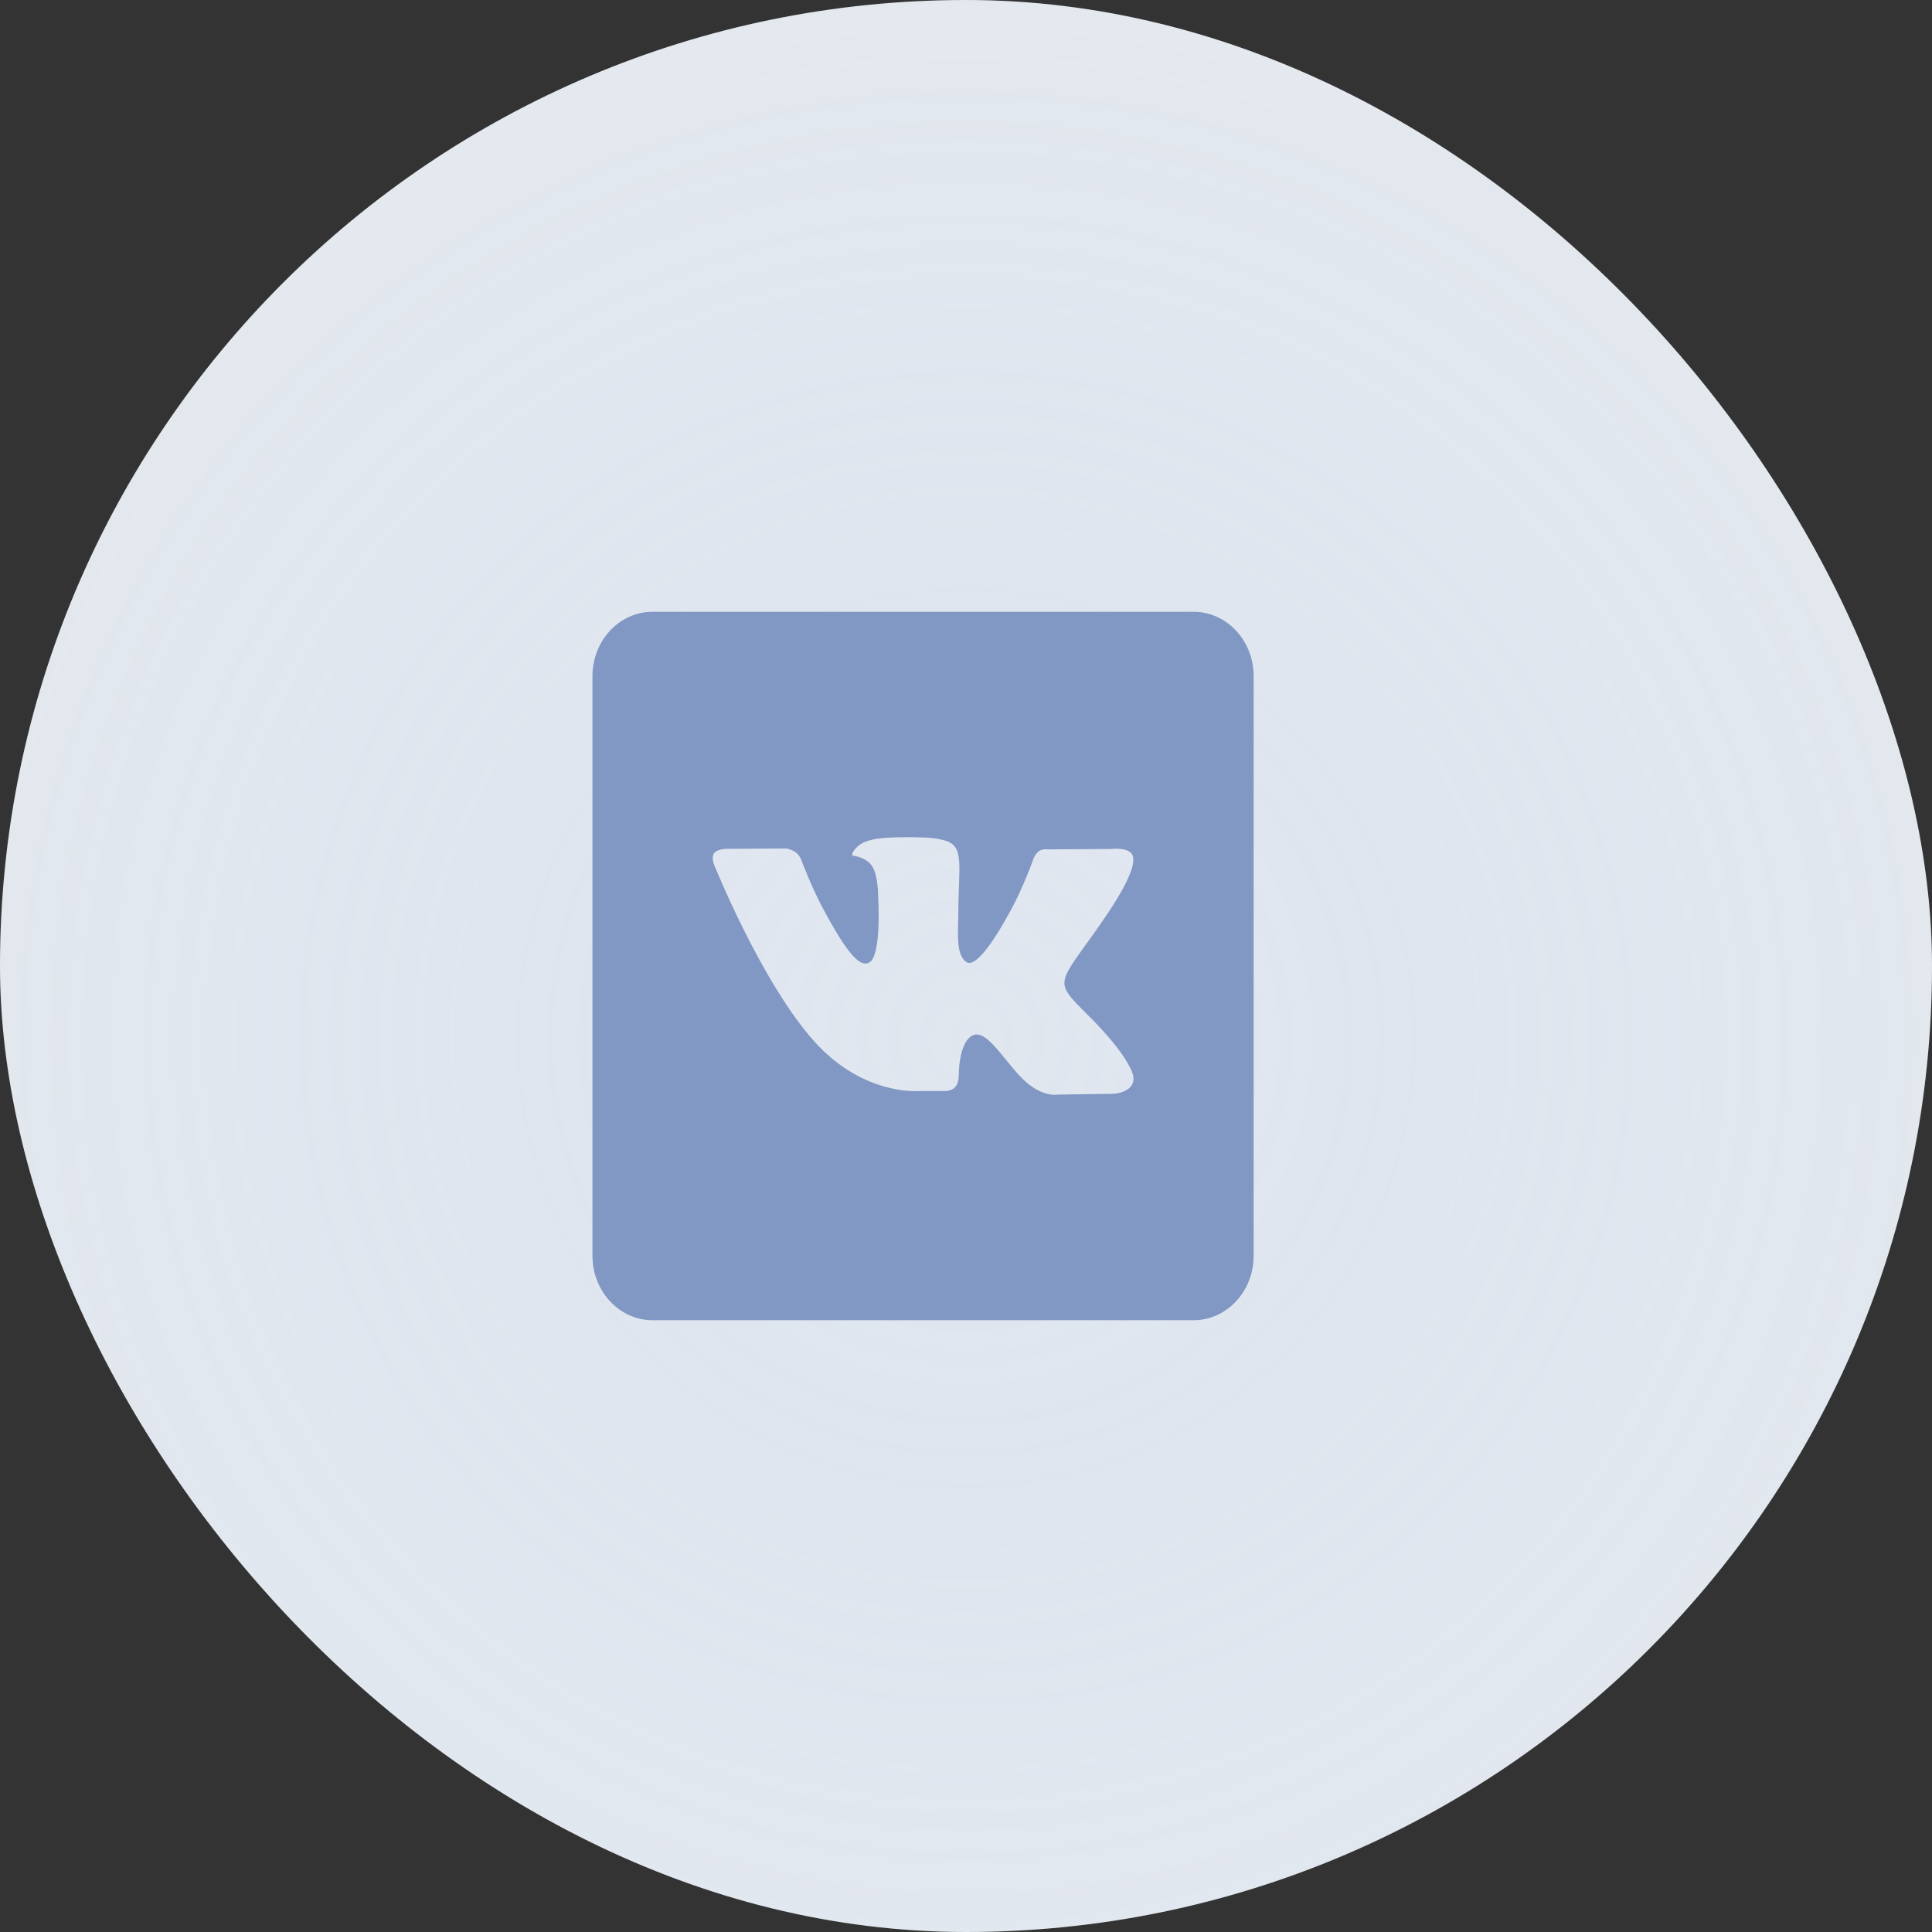
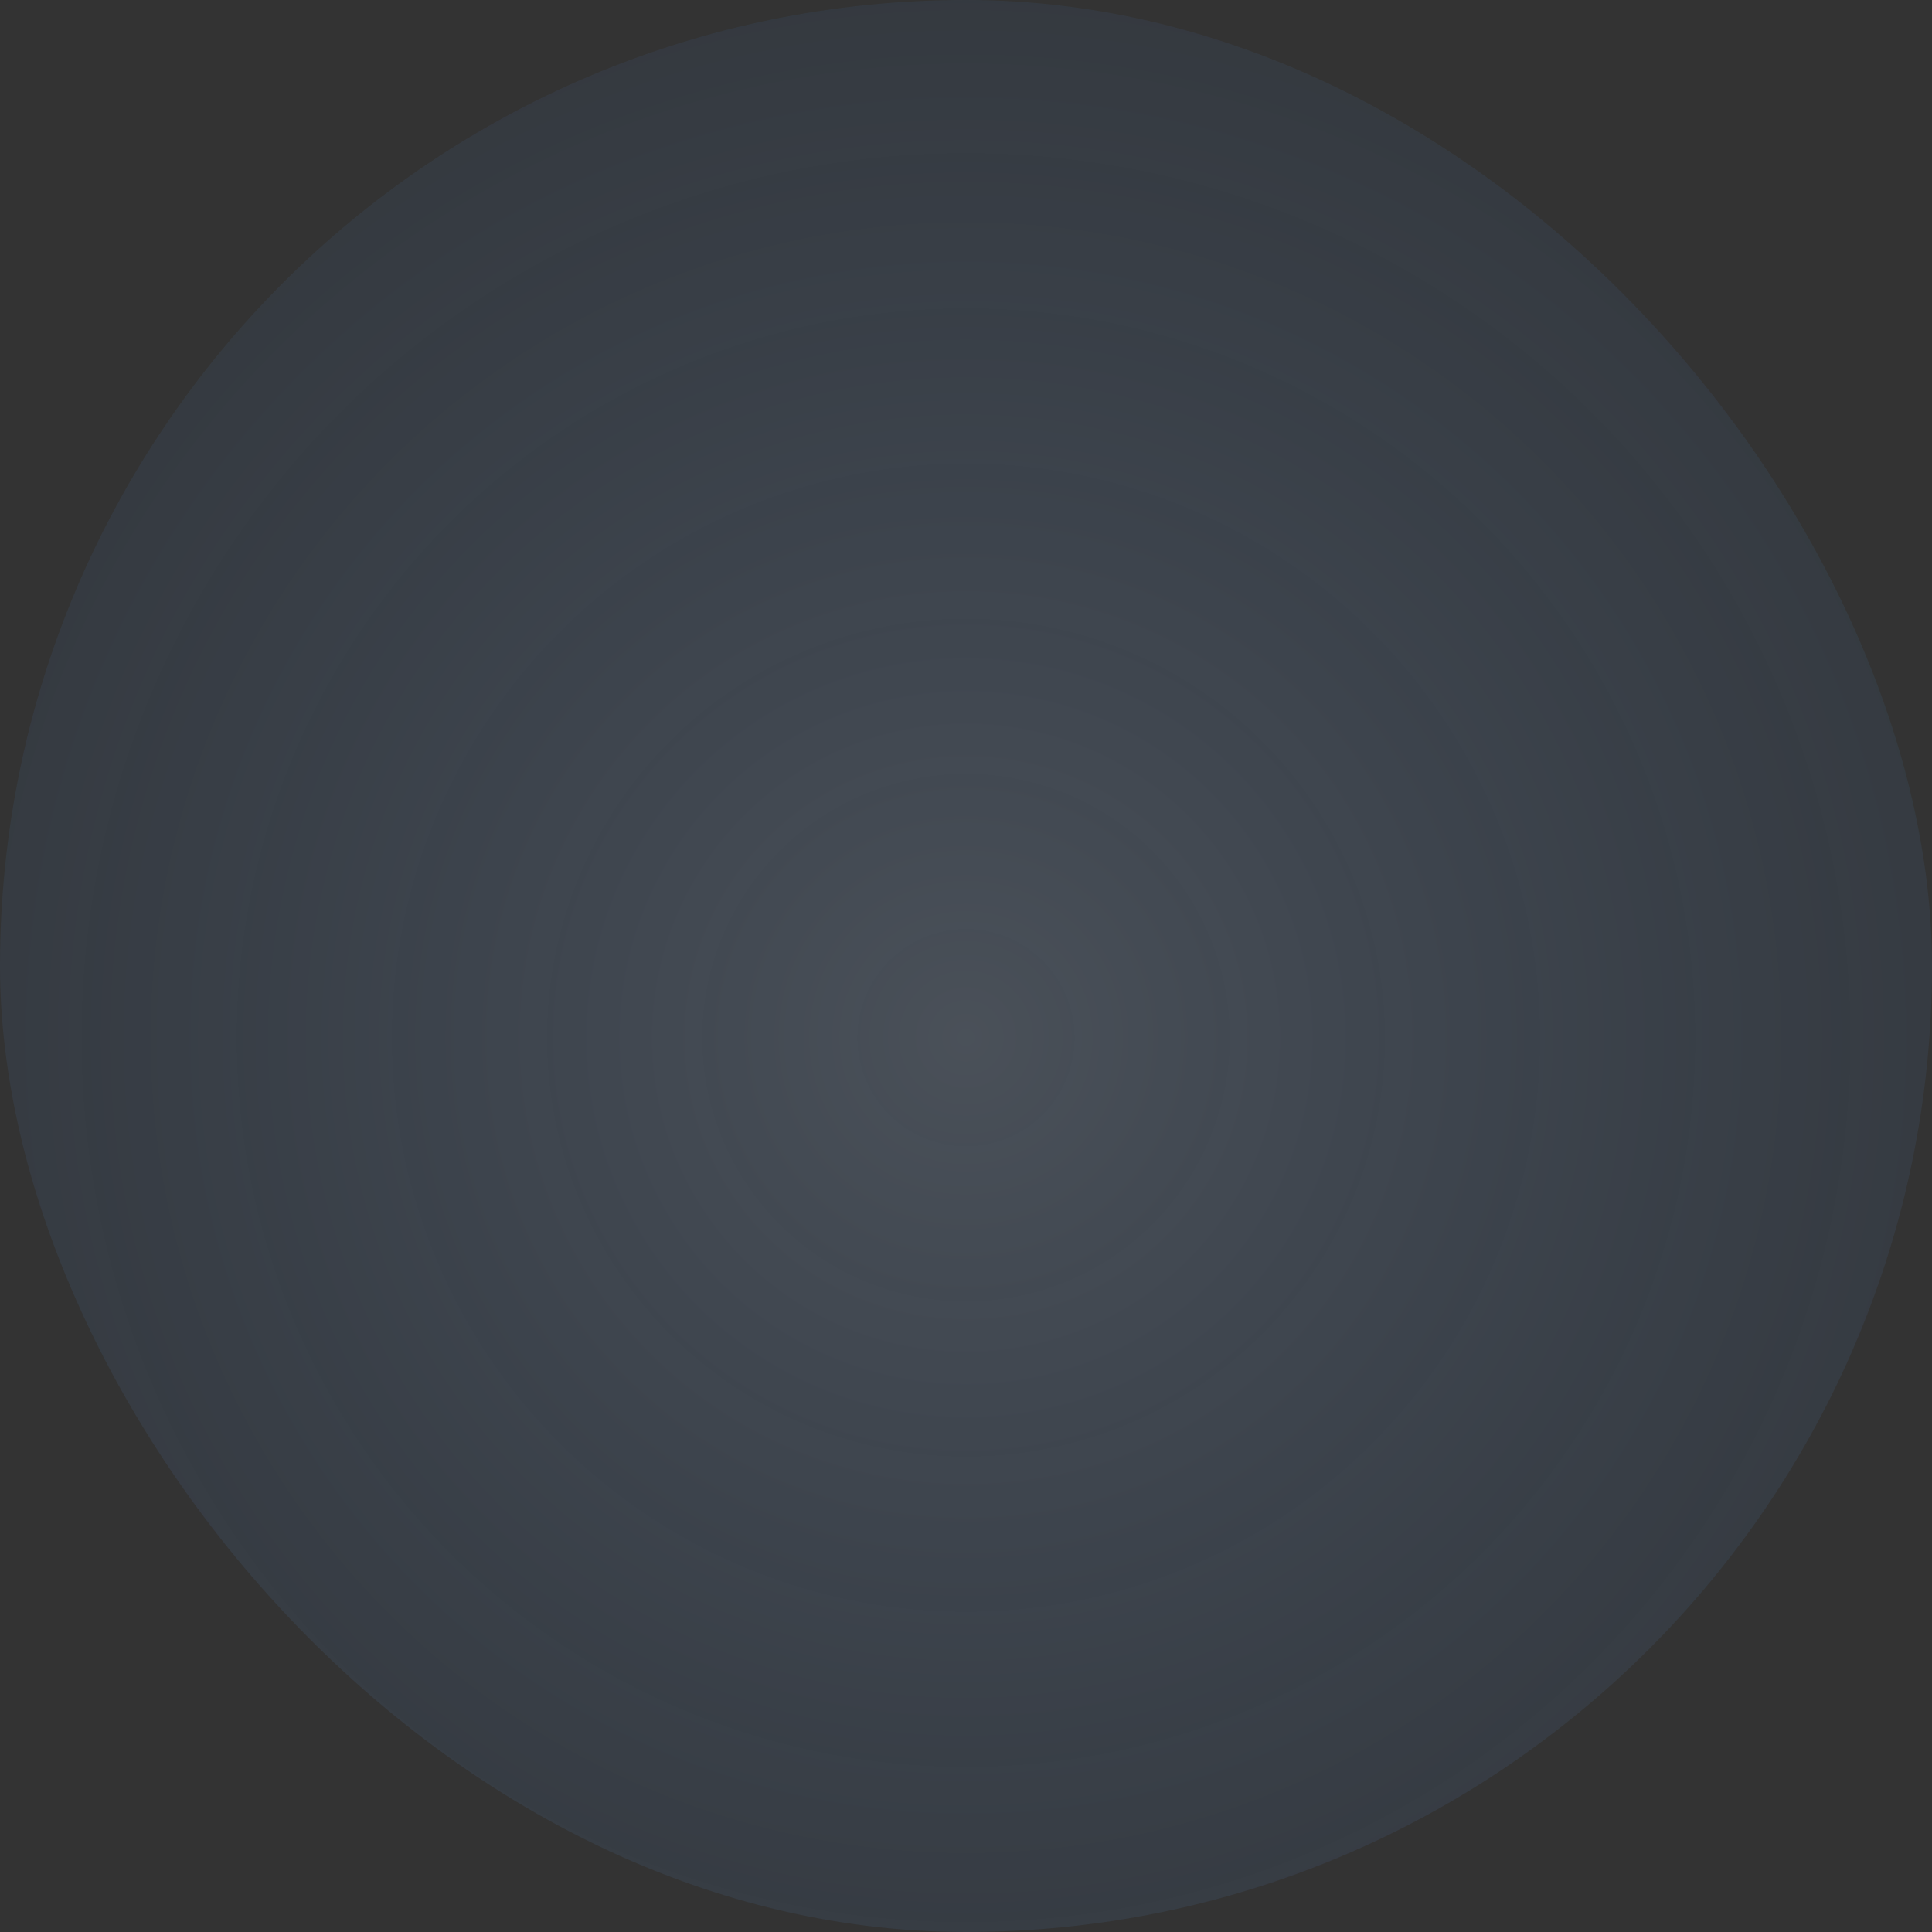
<svg xmlns="http://www.w3.org/2000/svg" width="47" height="47" viewBox="0 0 47 47" fill="none">
  <rect x="0" y="0" width="47" height="47" fill="#333333" stroke="none" />
-   <rect width="47" height="47" rx="23.5" fill="#EFEFEF" />
  <rect width="47" height="47" rx="23.5" fill="url(#paint0_diamond_138_1531)" fill-opacity="0.2" />
-   <path d="M29.036 14.883H15.876C15.068 14.883 14.413 15.584 14.413 16.45V30.55C14.413 31.416 15.068 32.117 15.876 32.117H29.036C29.843 32.117 30.498 31.416 30.498 30.55V16.45C30.498 15.584 29.843 14.883 29.036 14.883ZM27.106 26.608L25.74 26.628C25.74 26.628 25.446 26.69 25.061 26.405C24.549 26.029 24.068 25.05 23.692 25.177C23.311 25.307 23.323 26.188 23.323 26.188C23.323 26.188 23.326 26.343 23.239 26.444C23.144 26.553 22.959 26.542 22.959 26.542H22.347C22.347 26.542 20.998 26.662 19.808 25.333C18.513 23.885 17.368 21.026 17.368 21.026C17.368 21.026 17.3 20.846 17.372 20.754C17.453 20.652 17.672 20.649 17.672 20.649L19.134 20.641C19.134 20.641 19.272 20.667 19.371 20.745C19.452 20.809 19.498 20.93 19.498 20.93C19.498 20.93 19.734 21.571 20.048 22.153C20.659 23.285 20.943 23.534 21.151 23.412C21.453 23.235 21.363 21.811 21.363 21.811C21.363 21.811 21.368 21.294 21.21 21.064C21.088 20.884 20.857 20.831 20.756 20.818C20.673 20.806 20.808 20.601 20.983 20.508C21.246 20.371 21.711 20.363 22.26 20.368C22.688 20.373 22.812 20.401 22.978 20.445C23.483 20.576 23.312 21.08 23.312 22.291C23.312 22.678 23.247 23.224 23.507 23.403C23.619 23.48 23.894 23.415 24.577 22.166C24.903 21.574 25.146 20.878 25.146 20.878C25.146 20.878 25.199 20.754 25.282 20.701C25.367 20.646 25.481 20.663 25.481 20.663L27.02 20.653C27.02 20.653 27.482 20.594 27.557 20.819C27.636 21.054 27.385 21.603 26.756 22.501C25.724 23.977 25.609 23.84 26.466 24.694C27.285 25.509 27.454 25.906 27.483 25.956C27.821 26.56 27.106 26.608 27.106 26.608Z" fill="#8197C4" />
  <defs>
    <radialGradient id="paint0_diamond_138_1531" cx="0" cy="0" r="1" gradientUnits="userSpaceOnUse" gradientTransform="translate(23.5 25.247) rotate(90) scale(38.584)">
      <stop stop-color="#A7C7F0" />
      <stop offset="1" stop-color="#217BF1" stop-opacity="0" />
    </radialGradient>
  </defs>
</svg>